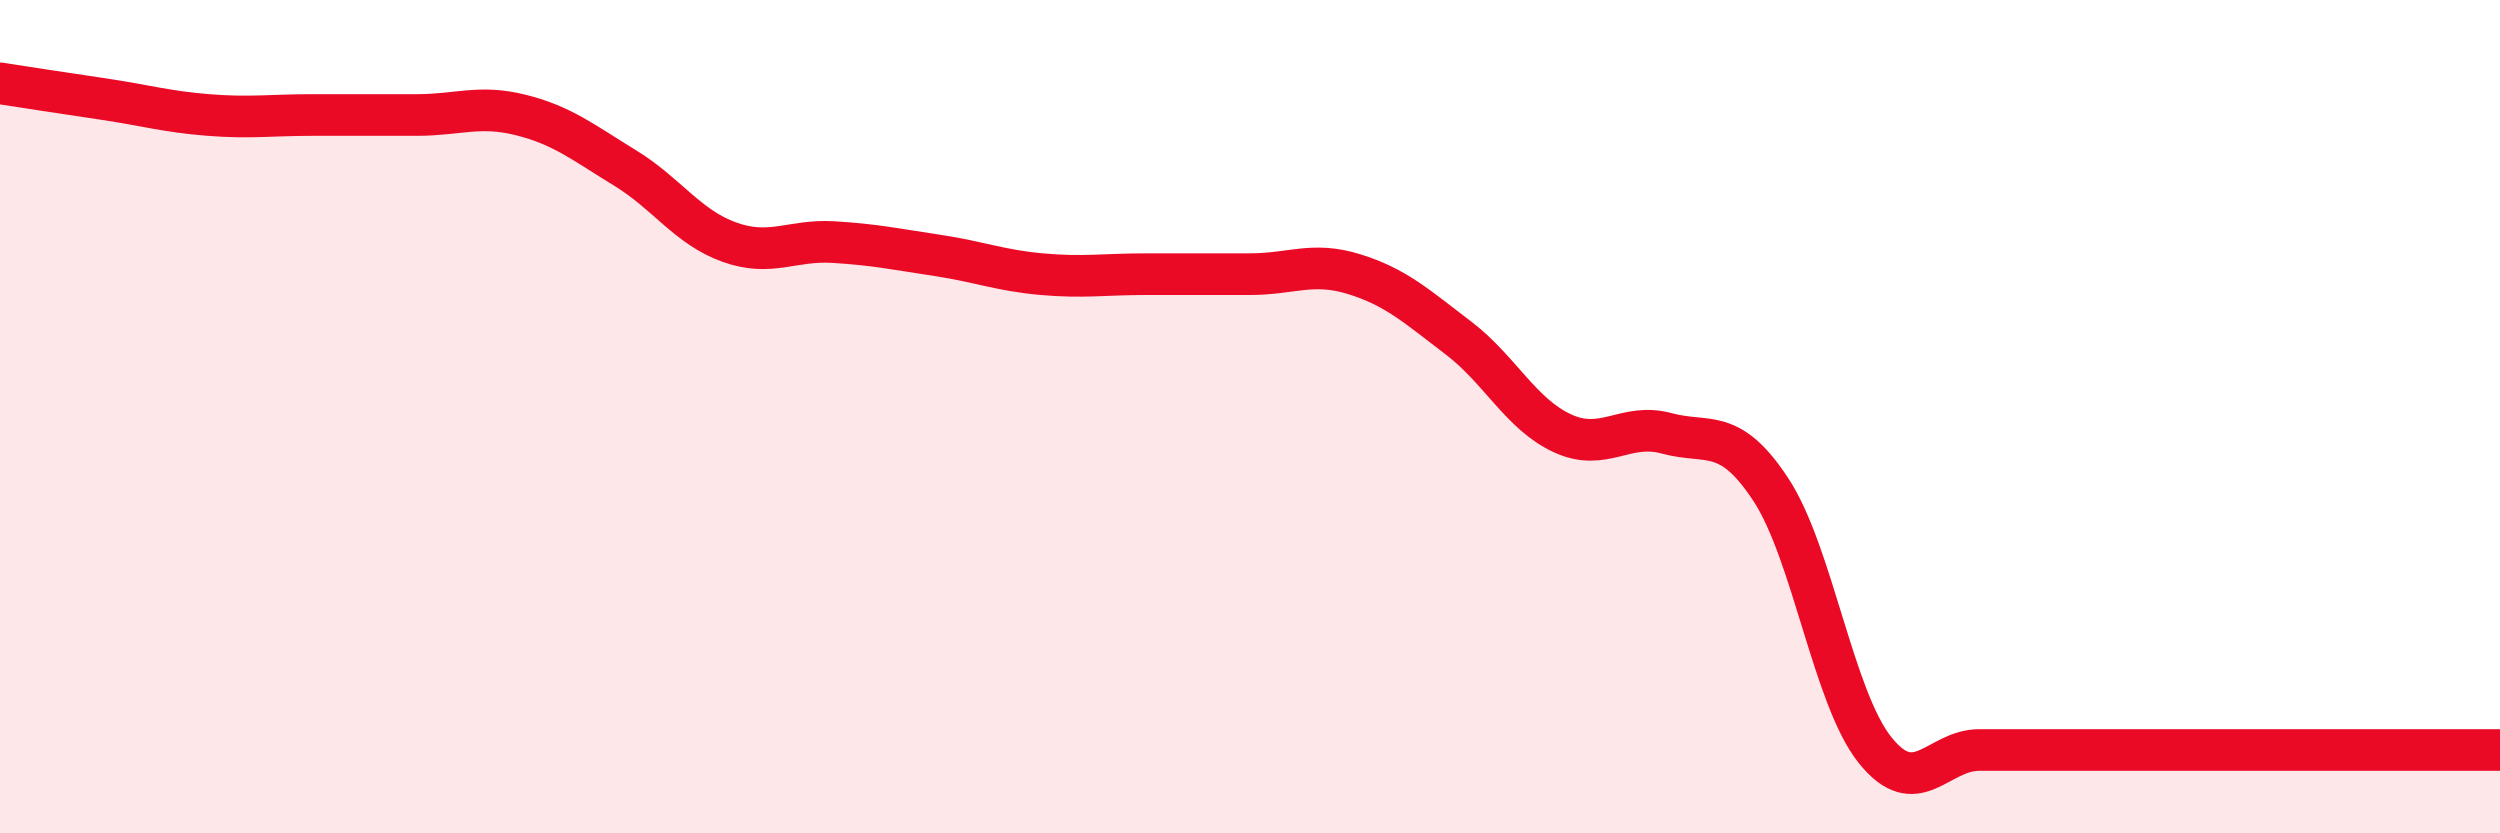
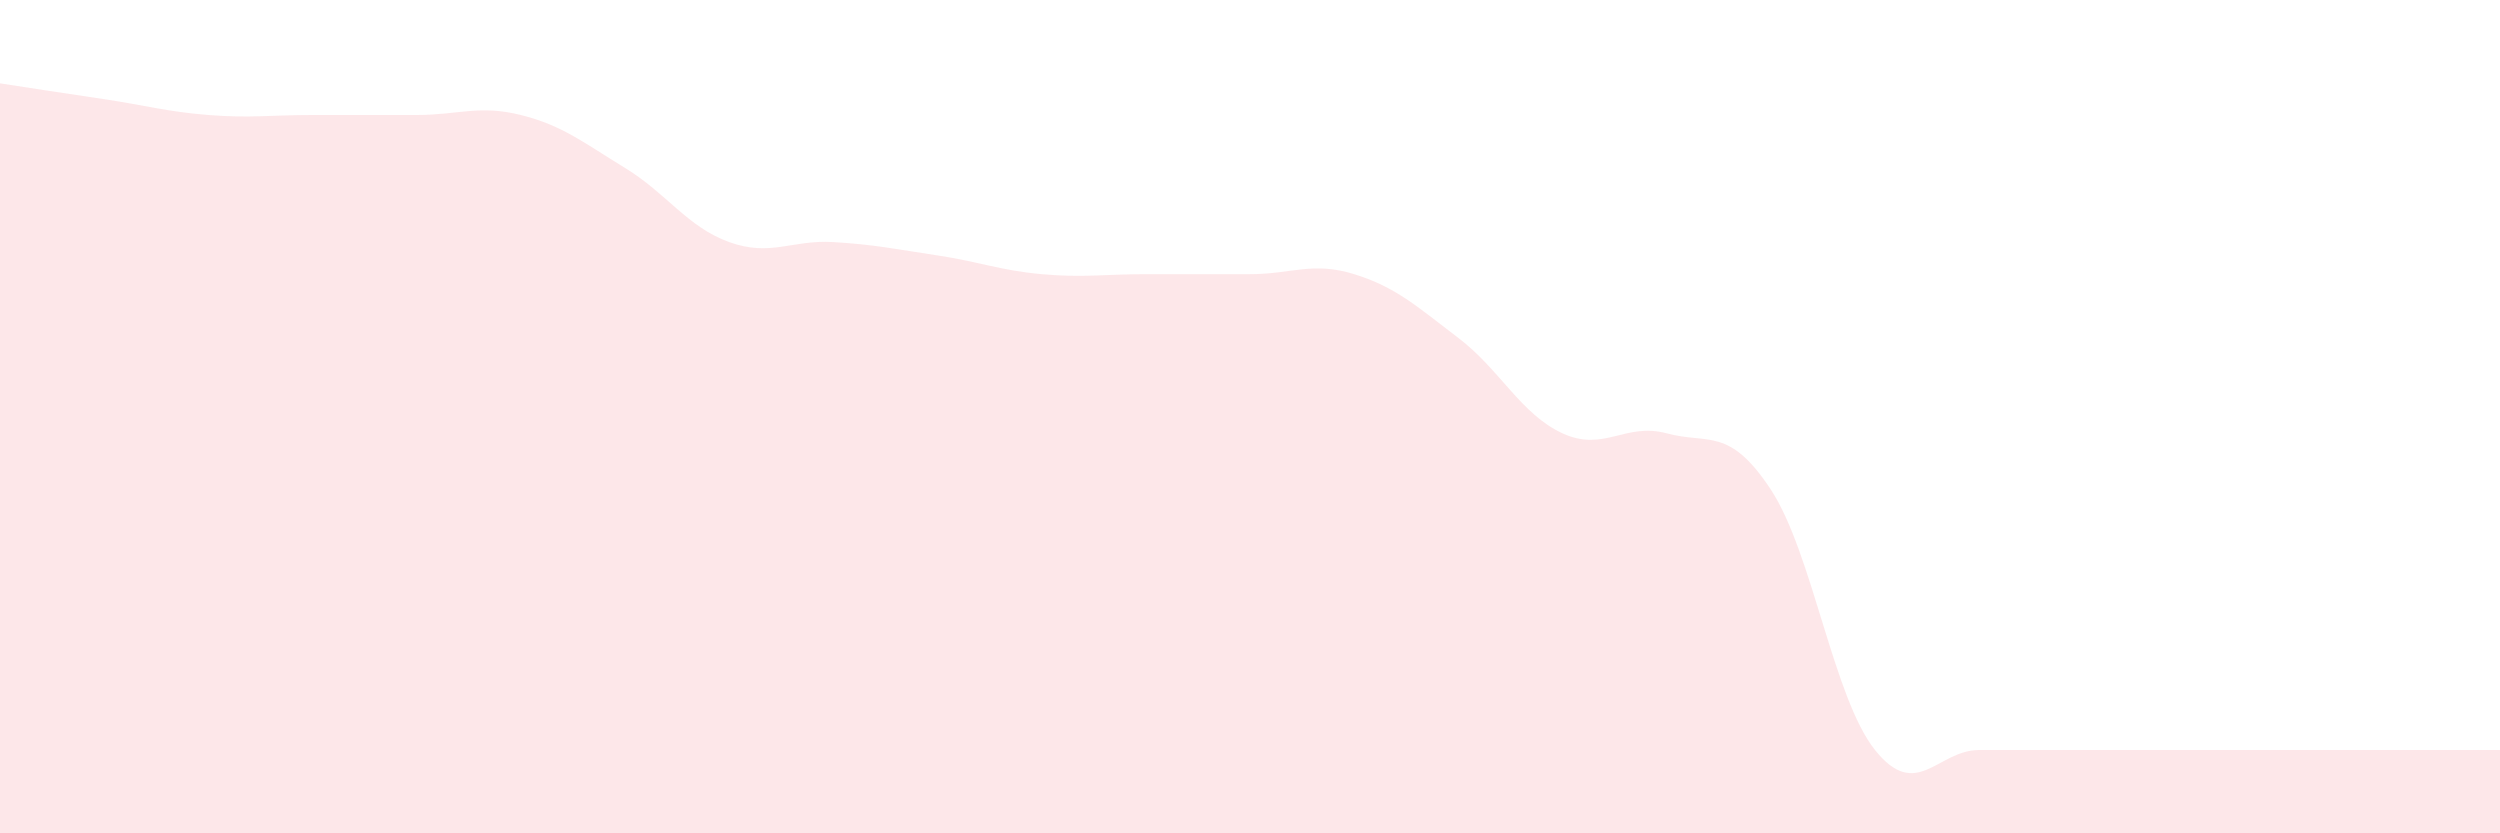
<svg xmlns="http://www.w3.org/2000/svg" width="60" height="20" viewBox="0 0 60 20">
  <path d="M 0,2 C 0.5,2.08 1.5,2.23 2.5,2.38 C 3.5,2.53 4,2.68 5,2.76 C 6,2.84 6.5,2.76 7.5,2.76 C 8.5,2.76 9,2.76 10,2.76 C 11,2.76 11.5,2.51 12.5,2.76 C 13.5,3.01 14,3.42 15,4.03 C 16,4.64 16.5,5.45 17.5,5.81 C 18.5,6.17 19,5.75 20,5.81 C 21,5.87 21.5,5.98 22.5,6.13 C 23.5,6.28 24,6.49 25,6.58 C 26,6.67 26.5,6.58 27.5,6.58 C 28.5,6.58 29,6.58 30,6.58 C 31,6.58 31.5,6.27 32.5,6.58 C 33.5,6.89 34,7.35 35,8.11 C 36,8.87 36.5,9.94 37.5,10.4 C 38.5,10.86 39,10.13 40,10.4 C 41,10.67 41.5,10.23 42.5,11.75 C 43.5,13.27 44,16.75 45,18 C 46,19.25 46.5,18 47.5,18 C 48.5,18 49,18 50,18 C 51,18 51.5,18 52.5,18 C 53.5,18 53.5,18 55,18 C 56.5,18 59,18 60,18L60 20L0 20Z" fill="#EB0A25" opacity="0.1" stroke-linecap="round" stroke-linejoin="round" />
-   <path d="M 0,2 C 0.5,2.08 1.5,2.23 2.5,2.38 C 3.5,2.53 4,2.68 5,2.76 C 6,2.84 6.5,2.76 7.5,2.76 C 8.5,2.76 9,2.76 10,2.76 C 11,2.76 11.5,2.51 12.5,2.76 C 13.5,3.01 14,3.42 15,4.03 C 16,4.64 16.5,5.45 17.5,5.81 C 18.5,6.17 19,5.75 20,5.81 C 21,5.87 21.5,5.98 22.5,6.13 C 23.5,6.28 24,6.49 25,6.58 C 26,6.67 26.5,6.58 27.5,6.58 C 28.5,6.58 29,6.58 30,6.58 C 31,6.58 31.5,6.27 32.5,6.58 C 33.5,6.89 34,7.35 35,8.11 C 36,8.87 36.5,9.94 37.5,10.4 C 38.5,10.86 39,10.13 40,10.4 C 41,10.67 41.5,10.23 42.5,11.75 C 43.5,13.27 44,16.75 45,18 C 46,19.25 46.5,18 47.5,18 C 48.5,18 49,18 50,18 C 51,18 51.5,18 52.5,18 C 53.5,18 53.5,18 55,18 C 56.5,18 59,18 60,18" stroke="#EB0A25" stroke-width="1" fill="none" stroke-linecap="round" stroke-linejoin="round" />
</svg>